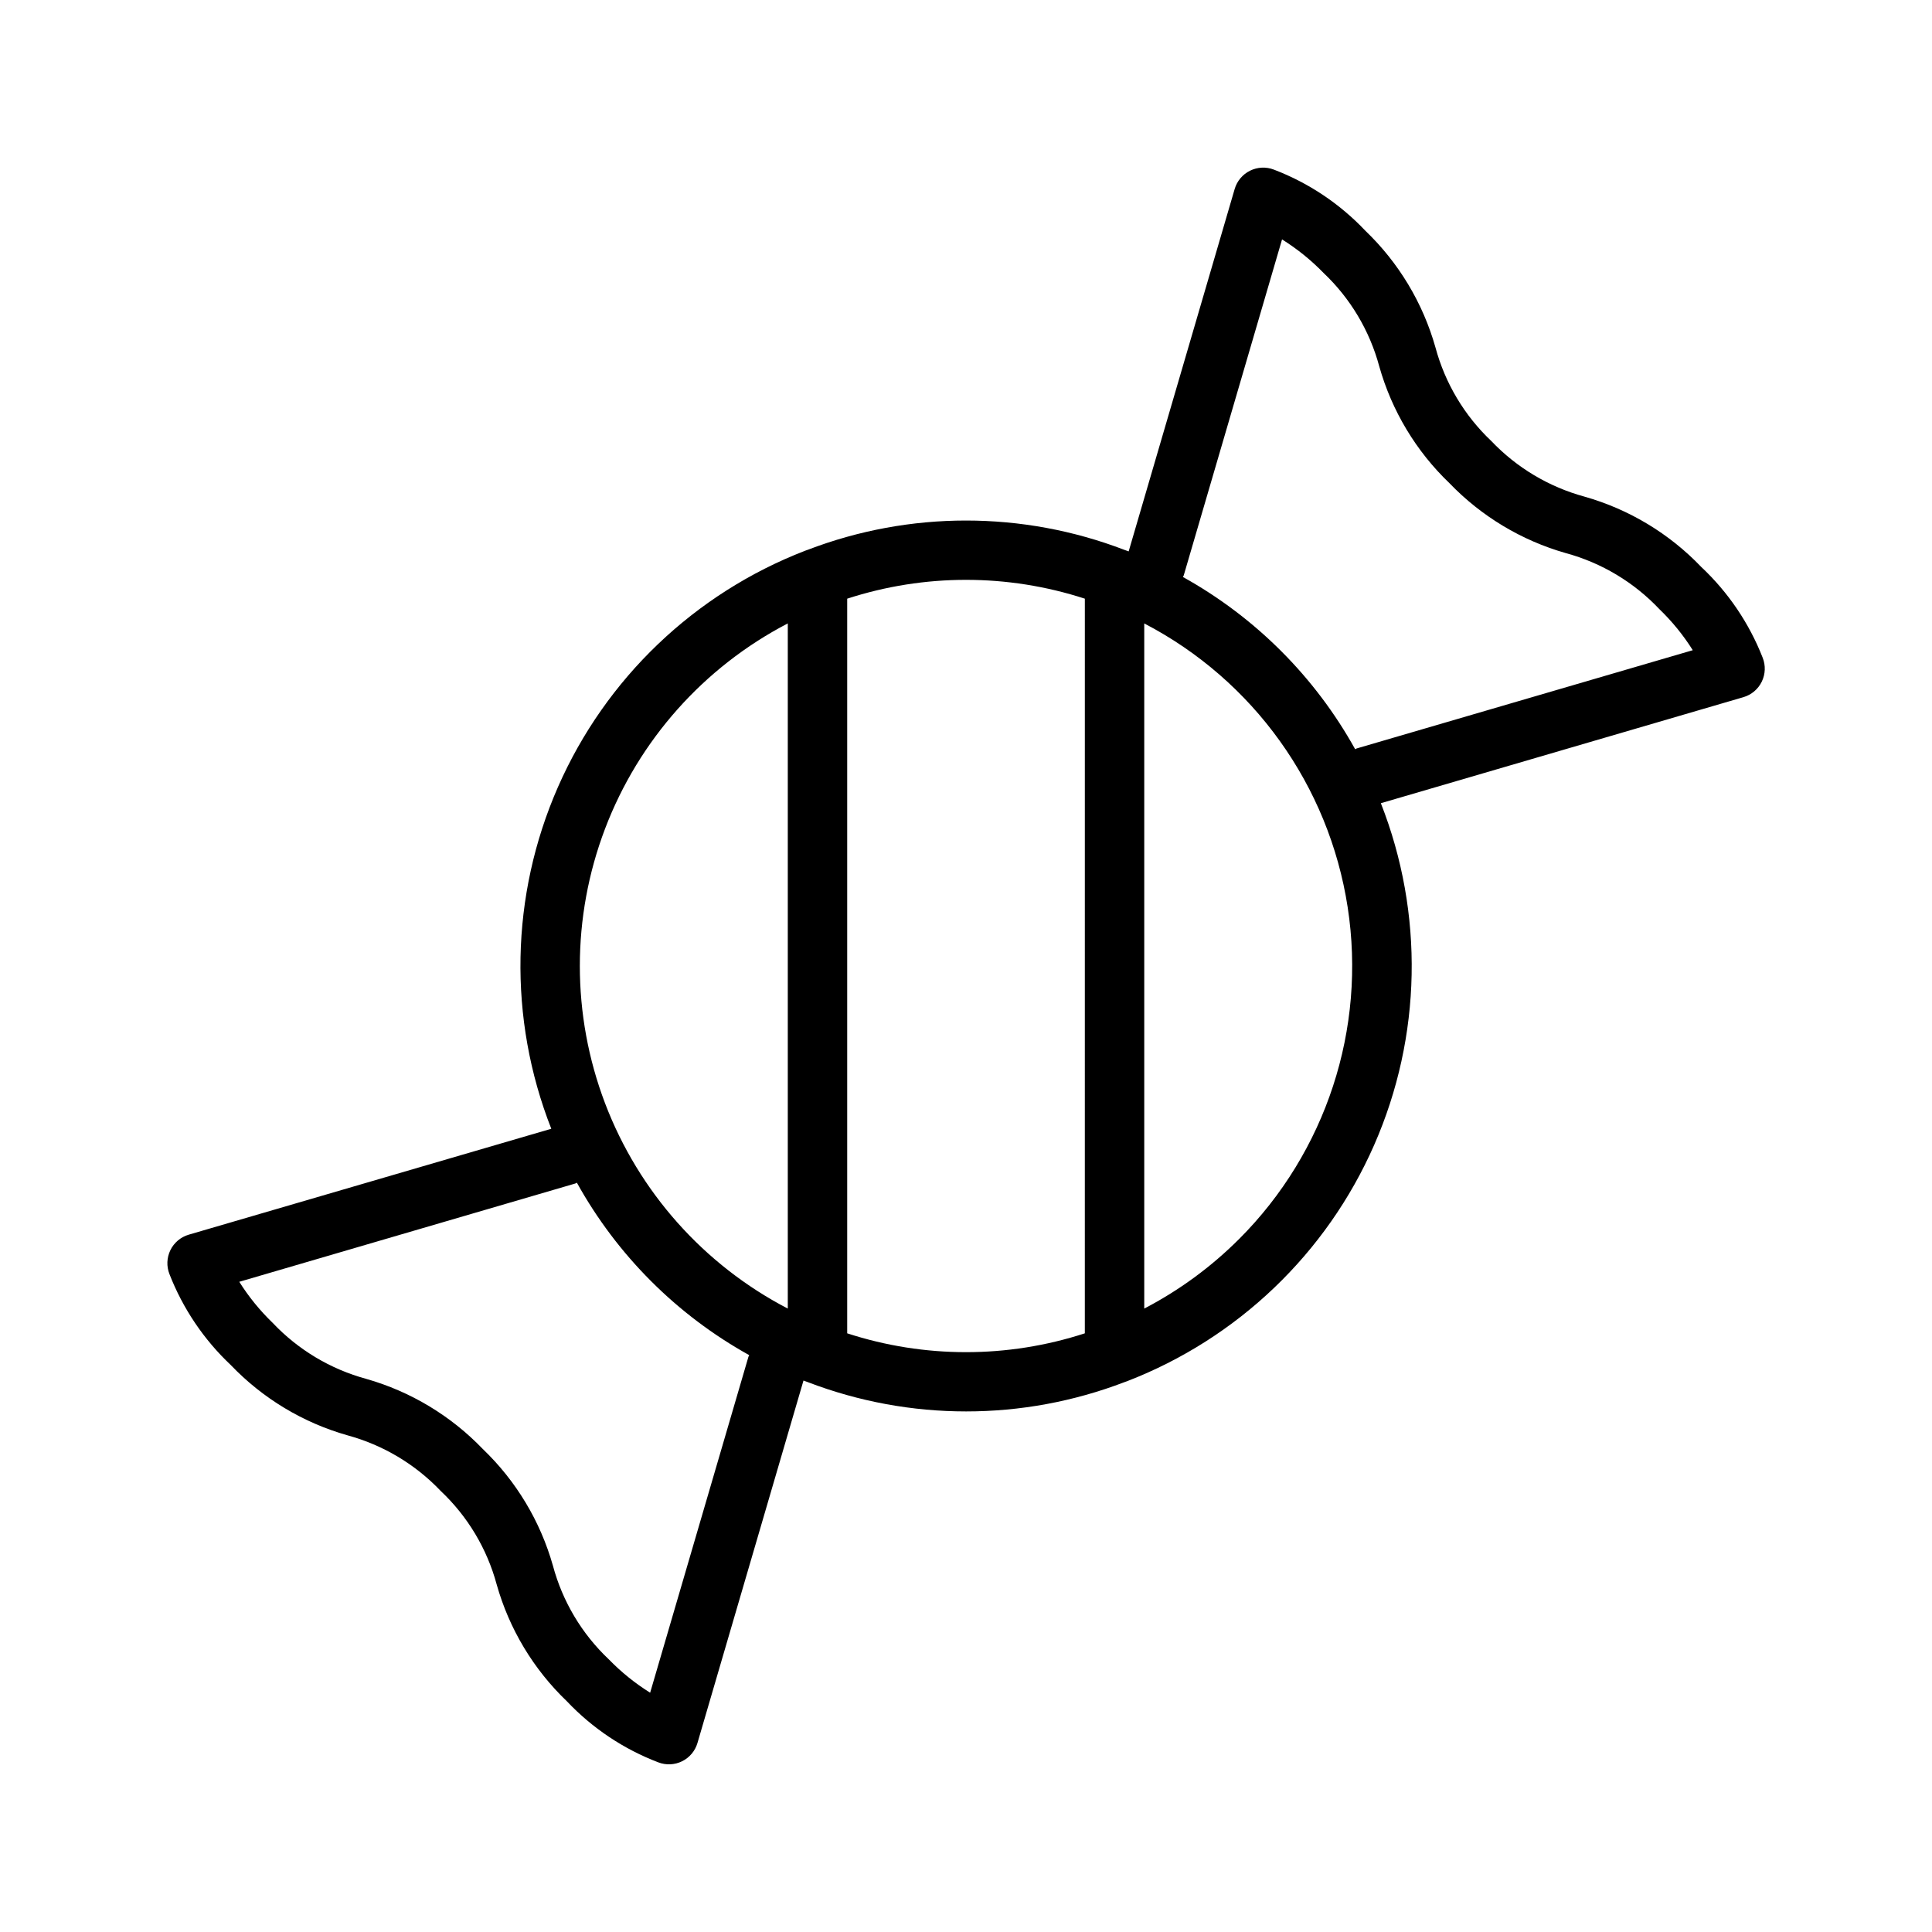
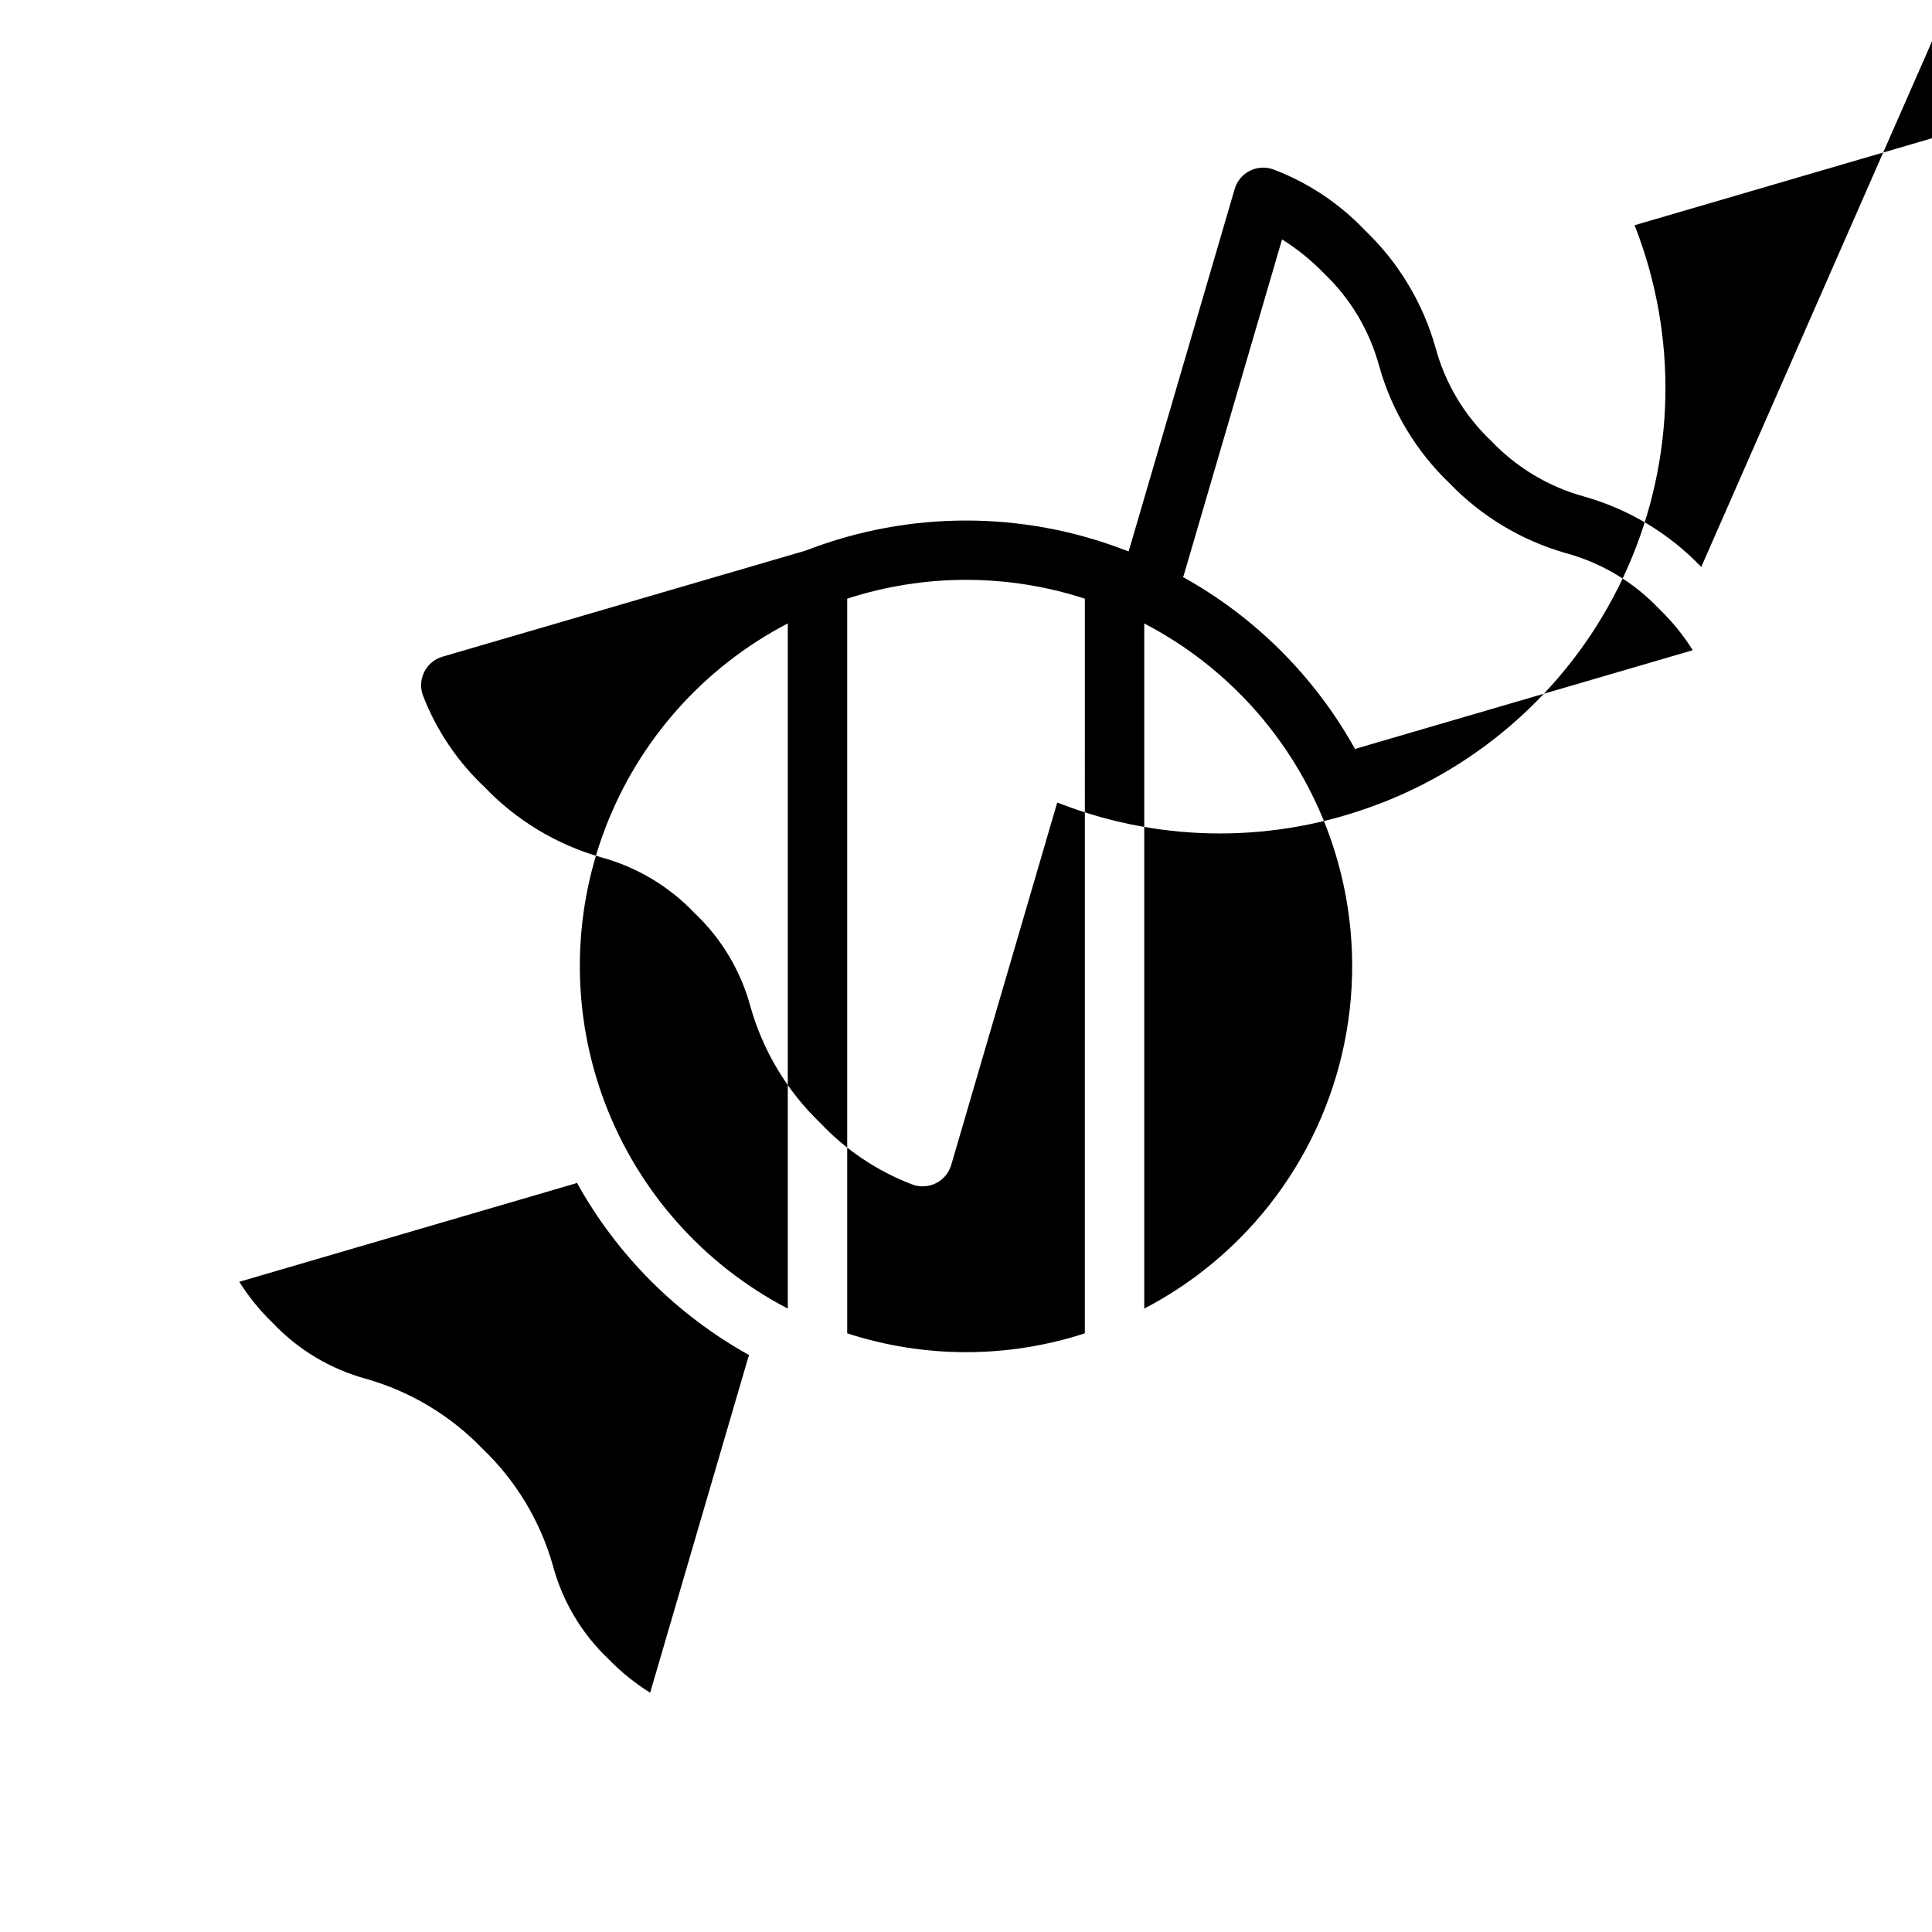
<svg xmlns="http://www.w3.org/2000/svg" fill="#000000" width="800px" height="800px" version="1.1" viewBox="144 144 512 512">
-   <path d="m594.85 294.25c-8.465-8.855-19.145-15.289-30.93-18.633-9.434-2.566-17.984-7.668-24.719-14.754-7.121-6.734-12.234-15.309-14.785-24.773-3.324-11.793-9.746-22.484-18.602-30.961-6.758-7.144-15.043-12.68-24.234-16.184-2.055-0.789-4.344-0.68-6.316 0.297-1.973 0.977-3.445 2.734-4.062 4.844l-28.094 96.039c-0.148-0.062-0.309-0.102-0.449-0.164s-0.465-0.164-0.707-0.25v-0.004c-27.012-10.348-56.891-10.348-83.902 0-0.242 0.086-0.48 0.148-0.707 0.25v0.004c-29.285 11.32-52.852 33.852-65.473 62.602-12.621 28.754-13.258 61.348-1.77 90.57l-96.086 28.07c-2.125 0.625-3.887 2.113-4.859 4.102-0.969 1.992-1.059 4.297-0.242 6.356 3.559 9.133 9.105 17.355 16.238 24.078 8.469 8.855 19.145 15.289 30.93 18.633 9.434 2.566 17.984 7.668 24.719 14.754 7.133 6.727 12.266 15.301 14.824 24.766 3.324 11.797 9.746 22.484 18.602 30.961 6.758 7.148 15.043 12.684 24.238 16.191 2.055 0.789 4.344 0.68 6.312-0.297 1.973-0.977 3.445-2.731 4.062-4.844l28.094-96.039c0.148 0.062 0.309 0.102 0.449 0.164s0.465 0.164 0.699 0.25v0.004c27.016 10.348 56.902 10.348 83.918 0 0.234-0.086 0.473-0.148 0.699-0.25 29.289-11.324 52.852-33.855 65.473-62.605 12.621-28.75 13.258-61.348 1.77-90.57l96.086-28.102c2.125-0.625 3.891-2.113 4.859-4.102s1.059-4.297 0.242-6.356c-3.574-9.125-9.133-17.34-16.277-24.047zm-252.5 209.29-26.055 89.047c-4.004-2.5-7.688-5.477-10.977-8.863-7.121-6.734-12.238-15.312-14.781-24.781-3.332-11.793-9.758-22.484-18.609-30.961-8.465-8.809-19.113-15.211-30.859-18.562-9.48-2.574-18.066-7.715-24.812-14.852-3.379-3.258-6.348-6.91-8.848-10.879l89.047-26.047c0.156-0.047 0.27-0.164 0.418-0.219v-0.004c10.645 19.207 26.469 35.043 45.664 45.703 0 0.16-0.141 0.27-0.188 0.418zm10.422-12.754c-22.258-11.578-39.488-30.93-48.414-54.379-8.926-23.453-8.926-49.363 0-72.812 8.926-23.449 26.156-42.805 48.414-54.383zm78.719 6.559h0.004c-20.465 6.656-42.512 6.656-62.977 0v-194.69c20.465-6.652 42.512-6.652 62.977 0zm40.871-24.984h0.004c-7.391 7.387-15.863 13.602-25.129 18.426v-181.57c28.926 15.047 48.945 42.98 53.91 75.207 4.965 32.223-5.727 64.887-28.781 87.941zm31.188-130.02c-0.156 0.047-0.27 0.164-0.418 0.219h0.004c-10.648-19.188-26.469-35.004-45.656-45.656 0.055-0.148 0.172-0.262 0.219-0.41l26.055-89.047h0.004c4 2.504 7.684 5.477 10.973 8.863 7.121 6.738 12.238 15.316 14.785 24.781 3.328 11.797 9.754 22.484 18.609 30.961 8.453 8.789 19.09 15.18 30.816 18.523 9.48 2.574 18.066 7.715 24.812 14.855 3.379 3.254 6.352 6.906 8.848 10.879z" />
+   <path d="m594.85 294.25c-8.465-8.855-19.145-15.289-30.93-18.633-9.434-2.566-17.984-7.668-24.719-14.754-7.121-6.734-12.234-15.309-14.785-24.773-3.324-11.793-9.746-22.484-18.602-30.961-6.758-7.144-15.043-12.68-24.234-16.184-2.055-0.789-4.344-0.68-6.316 0.297-1.973 0.977-3.445 2.734-4.062 4.844l-28.094 96.039c-0.148-0.062-0.309-0.102-0.449-0.164s-0.465-0.164-0.707-0.25v-0.004c-27.012-10.348-56.891-10.348-83.902 0-0.242 0.086-0.48 0.148-0.707 0.25v0.004l-96.086 28.07c-2.125 0.625-3.887 2.113-4.859 4.102-0.969 1.992-1.059 4.297-0.242 6.356 3.559 9.133 9.105 17.355 16.238 24.078 8.469 8.855 19.145 15.289 30.93 18.633 9.434 2.566 17.984 7.668 24.719 14.754 7.133 6.727 12.266 15.301 14.824 24.766 3.324 11.797 9.746 22.484 18.602 30.961 6.758 7.148 15.043 12.684 24.238 16.191 2.055 0.789 4.344 0.68 6.312-0.297 1.973-0.977 3.445-2.731 4.062-4.844l28.094-96.039c0.148 0.062 0.309 0.102 0.449 0.164s0.465 0.164 0.699 0.25v0.004c27.016 10.348 56.902 10.348 83.918 0 0.234-0.086 0.473-0.148 0.699-0.25 29.289-11.324 52.852-33.855 65.473-62.605 12.621-28.75 13.258-61.348 1.77-90.57l96.086-28.102c2.125-0.625 3.891-2.113 4.859-4.102s1.059-4.297 0.242-6.356c-3.574-9.125-9.133-17.34-16.277-24.047zm-252.5 209.29-26.055 89.047c-4.004-2.5-7.688-5.477-10.977-8.863-7.121-6.734-12.238-15.312-14.781-24.781-3.332-11.793-9.758-22.484-18.609-30.961-8.465-8.809-19.113-15.211-30.859-18.562-9.48-2.574-18.066-7.715-24.812-14.852-3.379-3.258-6.348-6.91-8.848-10.879l89.047-26.047c0.156-0.047 0.27-0.164 0.418-0.219v-0.004c10.645 19.207 26.469 35.043 45.664 45.703 0 0.16-0.141 0.27-0.188 0.418zm10.422-12.754c-22.258-11.578-39.488-30.93-48.414-54.379-8.926-23.453-8.926-49.363 0-72.812 8.926-23.449 26.156-42.805 48.414-54.383zm78.719 6.559h0.004c-20.465 6.656-42.512 6.656-62.977 0v-194.69c20.465-6.652 42.512-6.652 62.977 0zm40.871-24.984h0.004c-7.391 7.387-15.863 13.602-25.129 18.426v-181.57c28.926 15.047 48.945 42.98 53.91 75.207 4.965 32.223-5.727 64.887-28.781 87.941zm31.188-130.02c-0.156 0.047-0.27 0.164-0.418 0.219h0.004c-10.648-19.188-26.469-35.004-45.656-45.656 0.055-0.148 0.172-0.262 0.219-0.41l26.055-89.047h0.004c4 2.504 7.684 5.477 10.973 8.863 7.121 6.738 12.238 15.316 14.785 24.781 3.328 11.797 9.754 22.484 18.609 30.961 8.453 8.789 19.09 15.18 30.816 18.523 9.48 2.574 18.066 7.715 24.812 14.855 3.379 3.254 6.352 6.906 8.848 10.879z" />
</svg>